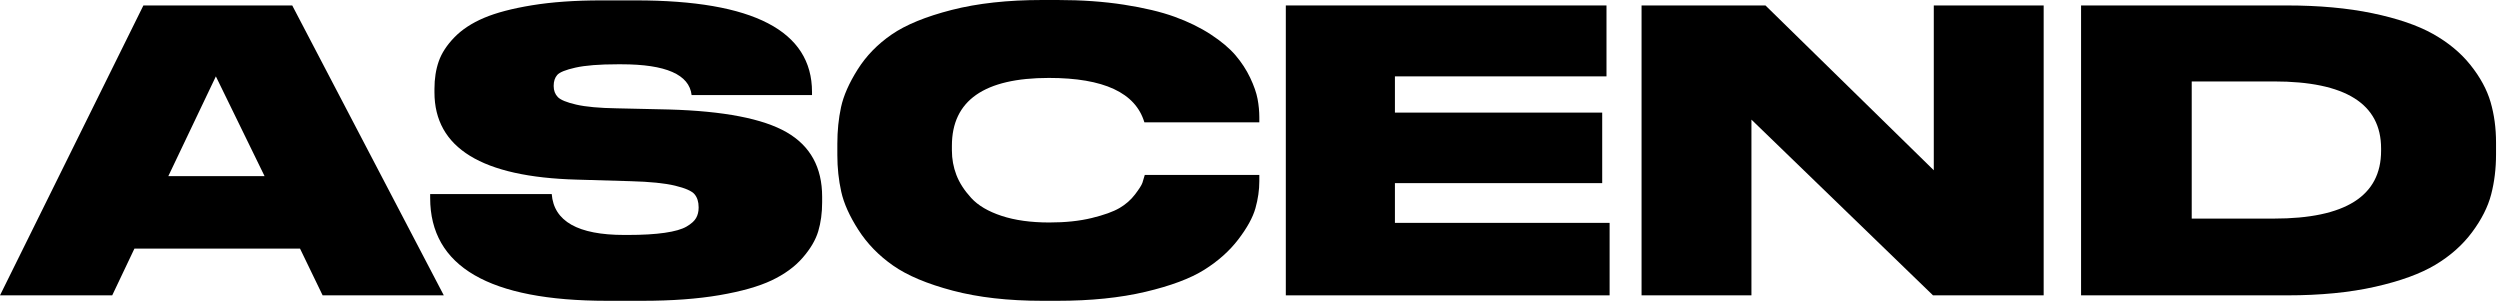
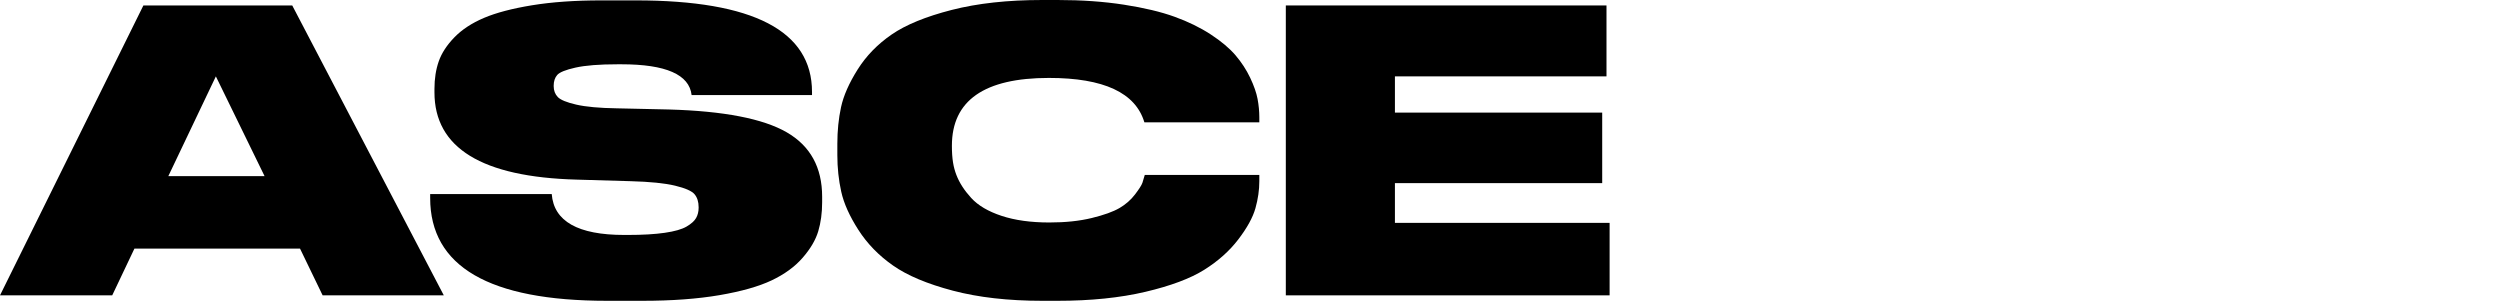
<svg xmlns="http://www.w3.org/2000/svg" width="303" height="37" viewBox="0 0 303 37" fill="none">
  <path d="M39.102 35.796L36.363 30.129H16.293L13.601 35.796H0L17.379 0.661H35.419L53.789 35.796H39.102ZM32.066 21.346L26.163 9.256L20.401 21.346H32.066Z" fill="black" />
  <path d="M77.874 36.457H73.576C59.283 36.457 52.136 32.301 52.136 23.99V23.518H66.87C67.122 26.823 70.05 28.476 75.654 28.476H76.079C77.874 28.476 79.369 28.39 80.566 28.216C81.762 28.044 82.643 27.791 83.21 27.461C83.777 27.13 84.162 26.784 84.367 26.422C84.572 26.06 84.674 25.643 84.674 25.171V25.123C84.674 24.462 84.509 23.936 84.178 23.541C83.847 23.148 83.06 22.802 81.817 22.503C80.573 22.204 78.771 22.023 76.41 21.959L69.893 21.77C58.401 21.456 52.656 17.93 52.656 11.192V10.767C52.656 9.539 52.829 8.43 53.175 7.438C53.521 6.446 54.151 5.478 55.064 4.534C55.977 3.589 57.173 2.803 58.653 2.172C60.133 1.543 62.077 1.032 64.486 0.638C66.894 0.245 69.688 0.047 72.868 0.047H77.071C91.301 0.047 98.416 3.747 98.416 11.145V11.523H83.824C83.541 9.036 80.707 7.792 75.323 7.792H74.851C72.647 7.792 70.947 7.926 69.751 8.193C68.554 8.461 67.815 8.76 67.531 9.091C67.248 9.421 67.106 9.854 67.106 10.389V10.437C67.106 10.972 67.272 11.413 67.602 11.759C67.933 12.106 68.68 12.413 69.845 12.68C71.01 12.948 72.647 13.097 74.757 13.129L81.085 13.27C87.727 13.459 92.481 14.38 95.347 16.033C98.211 17.686 99.644 20.291 99.644 23.848V24.509C99.644 25.801 99.486 26.973 99.172 28.027C98.857 29.083 98.227 30.153 97.283 31.239C96.338 32.325 95.087 33.239 93.528 33.978C91.97 34.718 89.86 35.316 87.2 35.773C84.54 36.228 81.431 36.457 77.874 36.457Z" fill="black" />
-   <path d="M128.167 36.457H126.326C122.201 36.457 118.588 36.048 115.488 35.229C112.386 34.411 109.97 33.396 108.239 32.183C106.507 30.972 105.106 29.531 104.036 27.862C102.965 26.194 102.272 24.651 101.958 23.234C101.643 21.817 101.486 20.338 101.486 18.795V17.426C101.486 15.852 101.635 14.372 101.934 12.987C102.233 11.602 102.902 10.082 103.941 8.43C104.98 6.777 106.357 5.36 108.073 4.179C109.789 2.999 112.213 2.007 115.346 1.204C118.478 0.401 122.138 0 126.326 0H128.168C131.095 0 133.779 0.189 136.219 0.567C138.659 0.945 140.706 1.433 142.359 2.031C144.012 2.629 145.476 3.346 146.751 4.179C148.026 5.014 149.025 5.856 149.749 6.706C150.473 7.556 151.063 8.461 151.52 9.421C151.976 10.382 152.276 11.239 152.418 11.995C152.559 12.75 152.63 13.491 152.63 14.214V14.828H138.699C137.628 11.239 133.771 9.445 127.129 9.445C119.29 9.445 115.37 12.184 115.37 17.662V18.229C115.37 19.267 115.551 20.259 115.913 21.204C116.275 22.148 116.873 23.077 117.708 23.99C118.541 24.903 119.769 25.627 121.391 26.162C123.012 26.698 124.94 26.965 127.176 26.965C129.128 26.965 130.843 26.785 132.324 26.422C133.803 26.061 134.921 25.659 135.676 25.218C136.432 24.777 137.062 24.226 137.566 23.565C138.069 22.904 138.368 22.432 138.463 22.148C138.557 21.865 138.652 21.55 138.746 21.204H152.63V21.959C152.63 23.03 152.472 24.124 152.158 25.241C151.843 26.359 151.15 27.619 150.08 29.019C149.009 30.421 147.632 31.648 145.948 32.703C144.263 33.758 141.887 34.647 138.817 35.371C135.747 36.095 132.197 36.457 128.167 36.457Z" fill="black" />
+   <path d="M128.167 36.457H126.326C122.201 36.457 118.588 36.048 115.488 35.229C112.386 34.411 109.97 33.396 108.239 32.183C106.507 30.972 105.106 29.531 104.036 27.862C102.965 26.194 102.272 24.651 101.958 23.234C101.643 21.817 101.486 20.338 101.486 18.795V17.426C101.486 15.852 101.635 14.372 101.934 12.987C102.233 11.602 102.902 10.082 103.941 8.43C104.98 6.777 106.357 5.36 108.073 4.179C109.789 2.999 112.213 2.007 115.346 1.204C118.478 0.401 122.138 0 126.326 0H128.168C131.095 0 133.779 0.189 136.219 0.567C138.659 0.945 140.706 1.433 142.359 2.031C144.012 2.629 145.476 3.346 146.751 4.179C148.026 5.014 149.025 5.856 149.749 6.706C150.473 7.556 151.063 8.461 151.52 9.421C151.976 10.382 152.276 11.239 152.418 11.995C152.559 12.75 152.63 13.491 152.63 14.214V14.828H138.699C137.628 11.239 133.771 9.445 127.129 9.445C119.29 9.445 115.37 12.184 115.37 17.662C115.37 19.267 115.551 20.259 115.913 21.204C116.275 22.148 116.873 23.077 117.708 23.99C118.541 24.903 119.769 25.627 121.391 26.162C123.012 26.698 124.94 26.965 127.176 26.965C129.128 26.965 130.843 26.785 132.324 26.422C133.803 26.061 134.921 25.659 135.676 25.218C136.432 24.777 137.062 24.226 137.566 23.565C138.069 22.904 138.368 22.432 138.463 22.148C138.557 21.865 138.652 21.55 138.746 21.204H152.63V21.959C152.63 23.03 152.472 24.124 152.158 25.241C151.843 26.359 151.15 27.619 150.08 29.019C149.009 30.421 147.632 31.648 145.948 32.703C144.263 33.758 141.887 34.647 138.817 35.371C135.747 36.095 132.197 36.457 128.167 36.457Z" fill="black" />
  <path d="M155.841 0.661H194.707V9.256H169.064V13.648H194.187V22.195H169.064V27.012H195.084V35.796H155.841V0.661Z" fill="black" />
-   <path d="M198.957 0.661H213.974L234.375 20.637V0.661H247.692V35.796H234.281L212.274 14.498V35.796H198.957V0.661Z" fill="black" />
-   <path d="M252.225 35.796V0.661H277.16C281.063 0.661 284.527 0.976 287.549 1.606C290.572 2.236 293.011 3.069 294.869 4.108C296.726 5.147 298.246 6.407 299.426 7.886C300.607 9.367 301.417 10.861 301.858 12.373C302.299 13.884 302.52 15.521 302.52 17.284V18.701C302.52 20.433 302.322 22.054 301.929 23.565C301.535 25.076 300.764 26.604 299.615 28.146C298.466 29.689 296.986 31.003 295.176 32.089C293.366 33.175 290.926 34.065 287.856 34.757C284.787 35.45 281.237 35.796 277.207 35.796H252.225V35.796ZM265.637 9.87V26.493H275.601C284.259 26.493 288.588 23.754 288.588 18.276V17.992C288.588 12.578 284.259 9.87 275.601 9.87L265.637 9.87Z" fill="black" />
</svg>